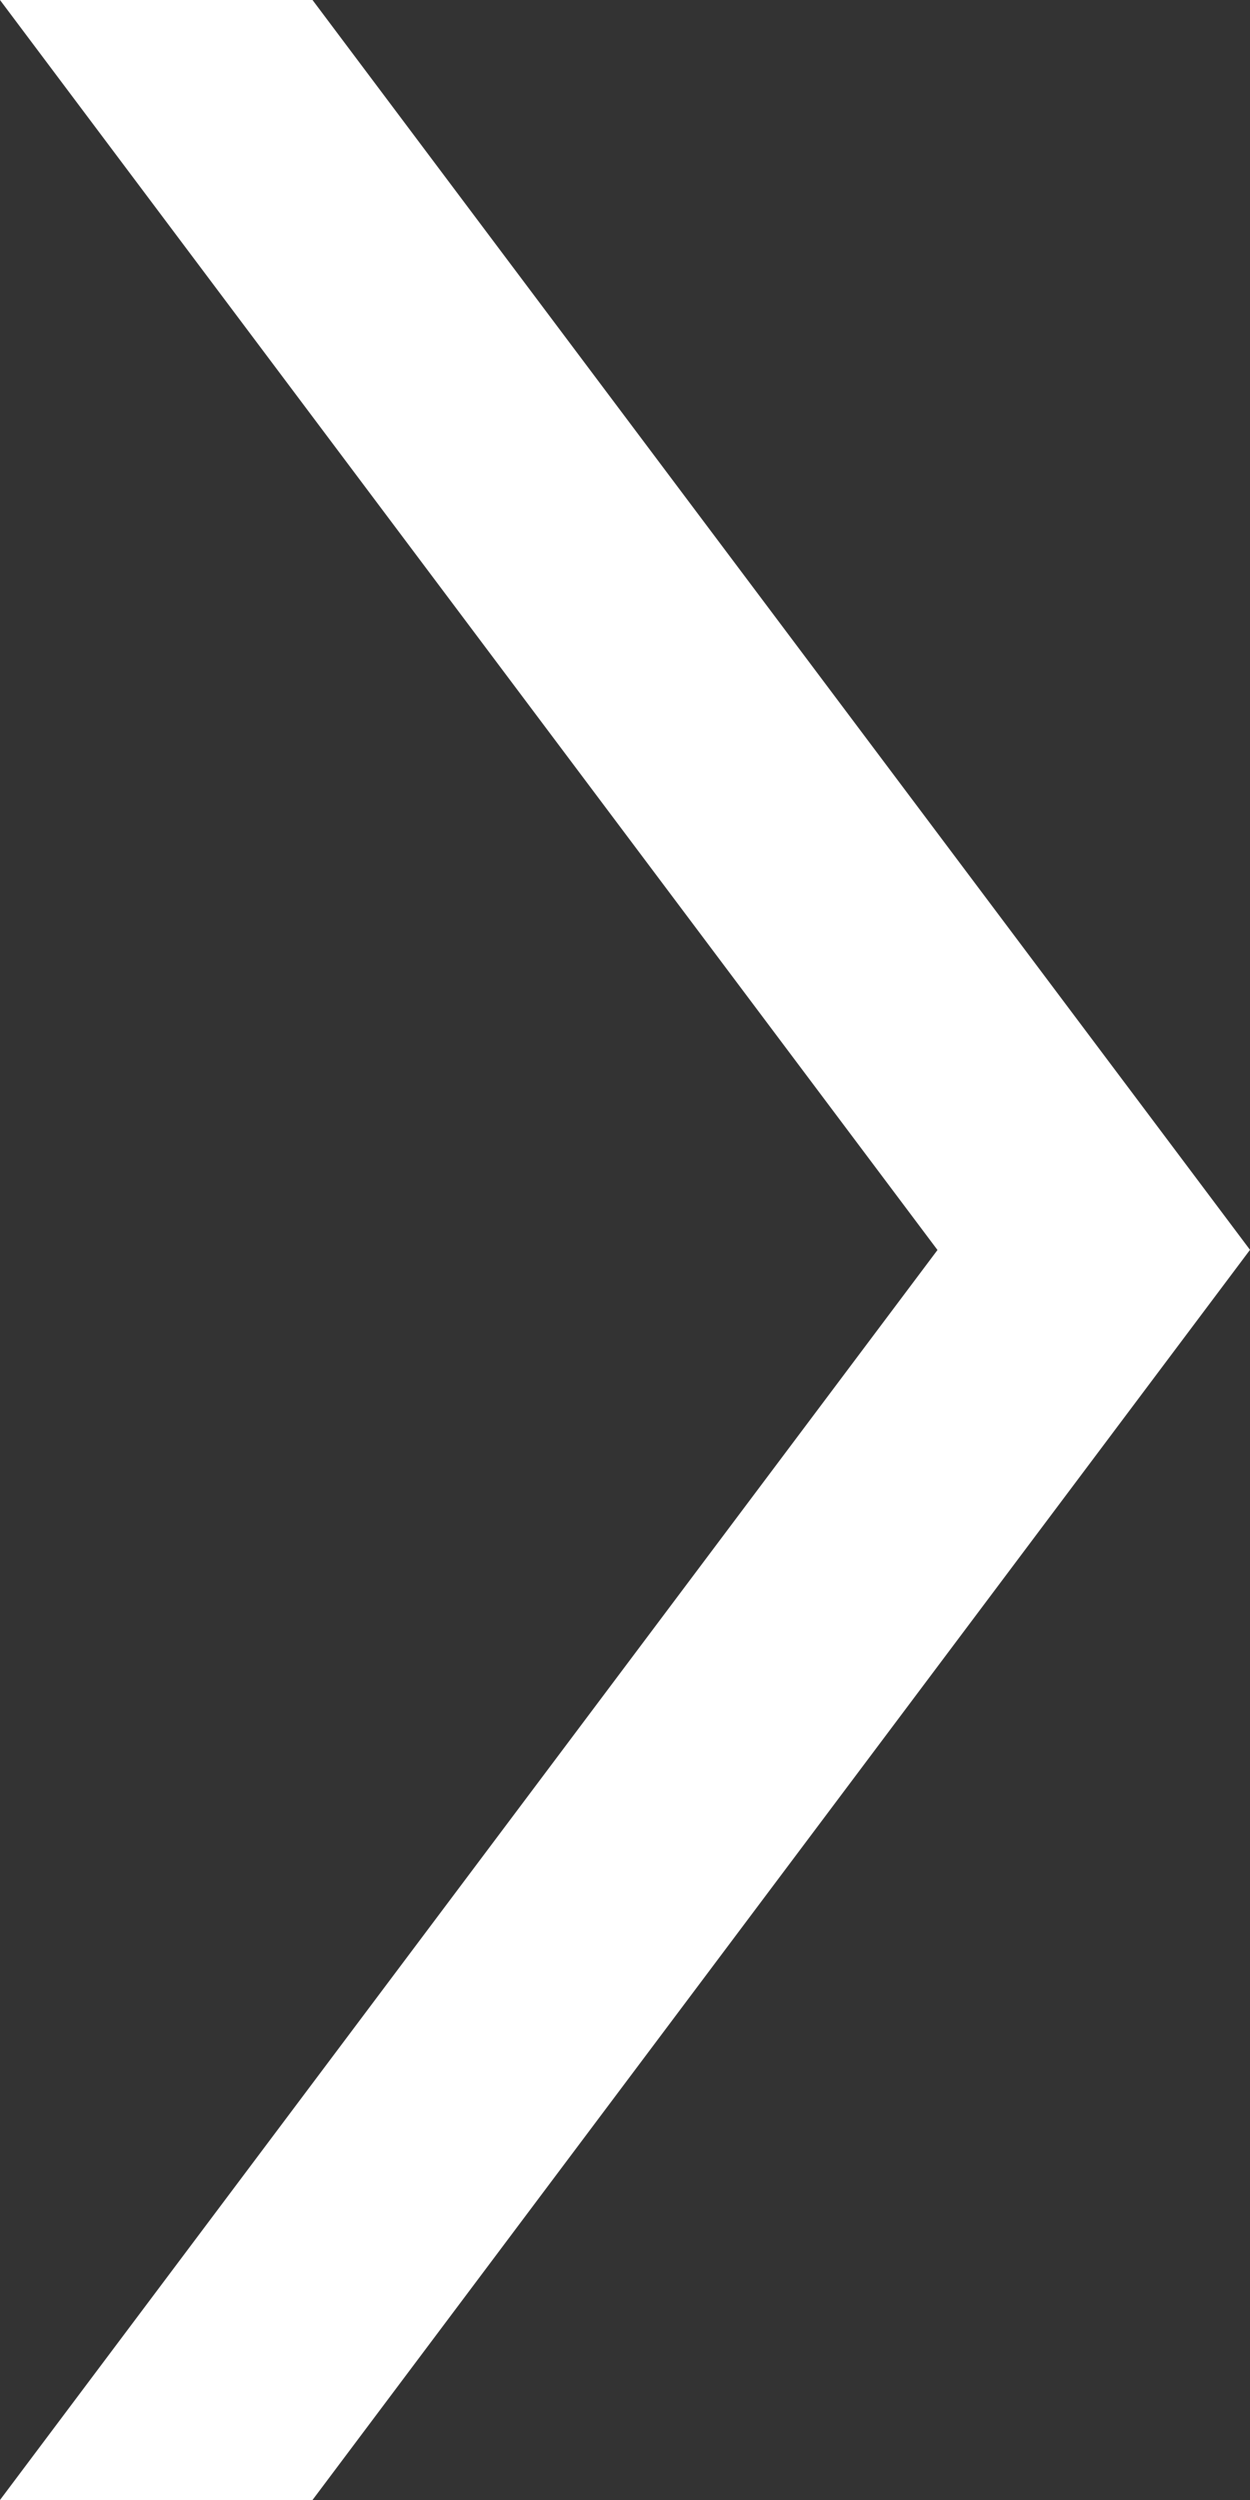
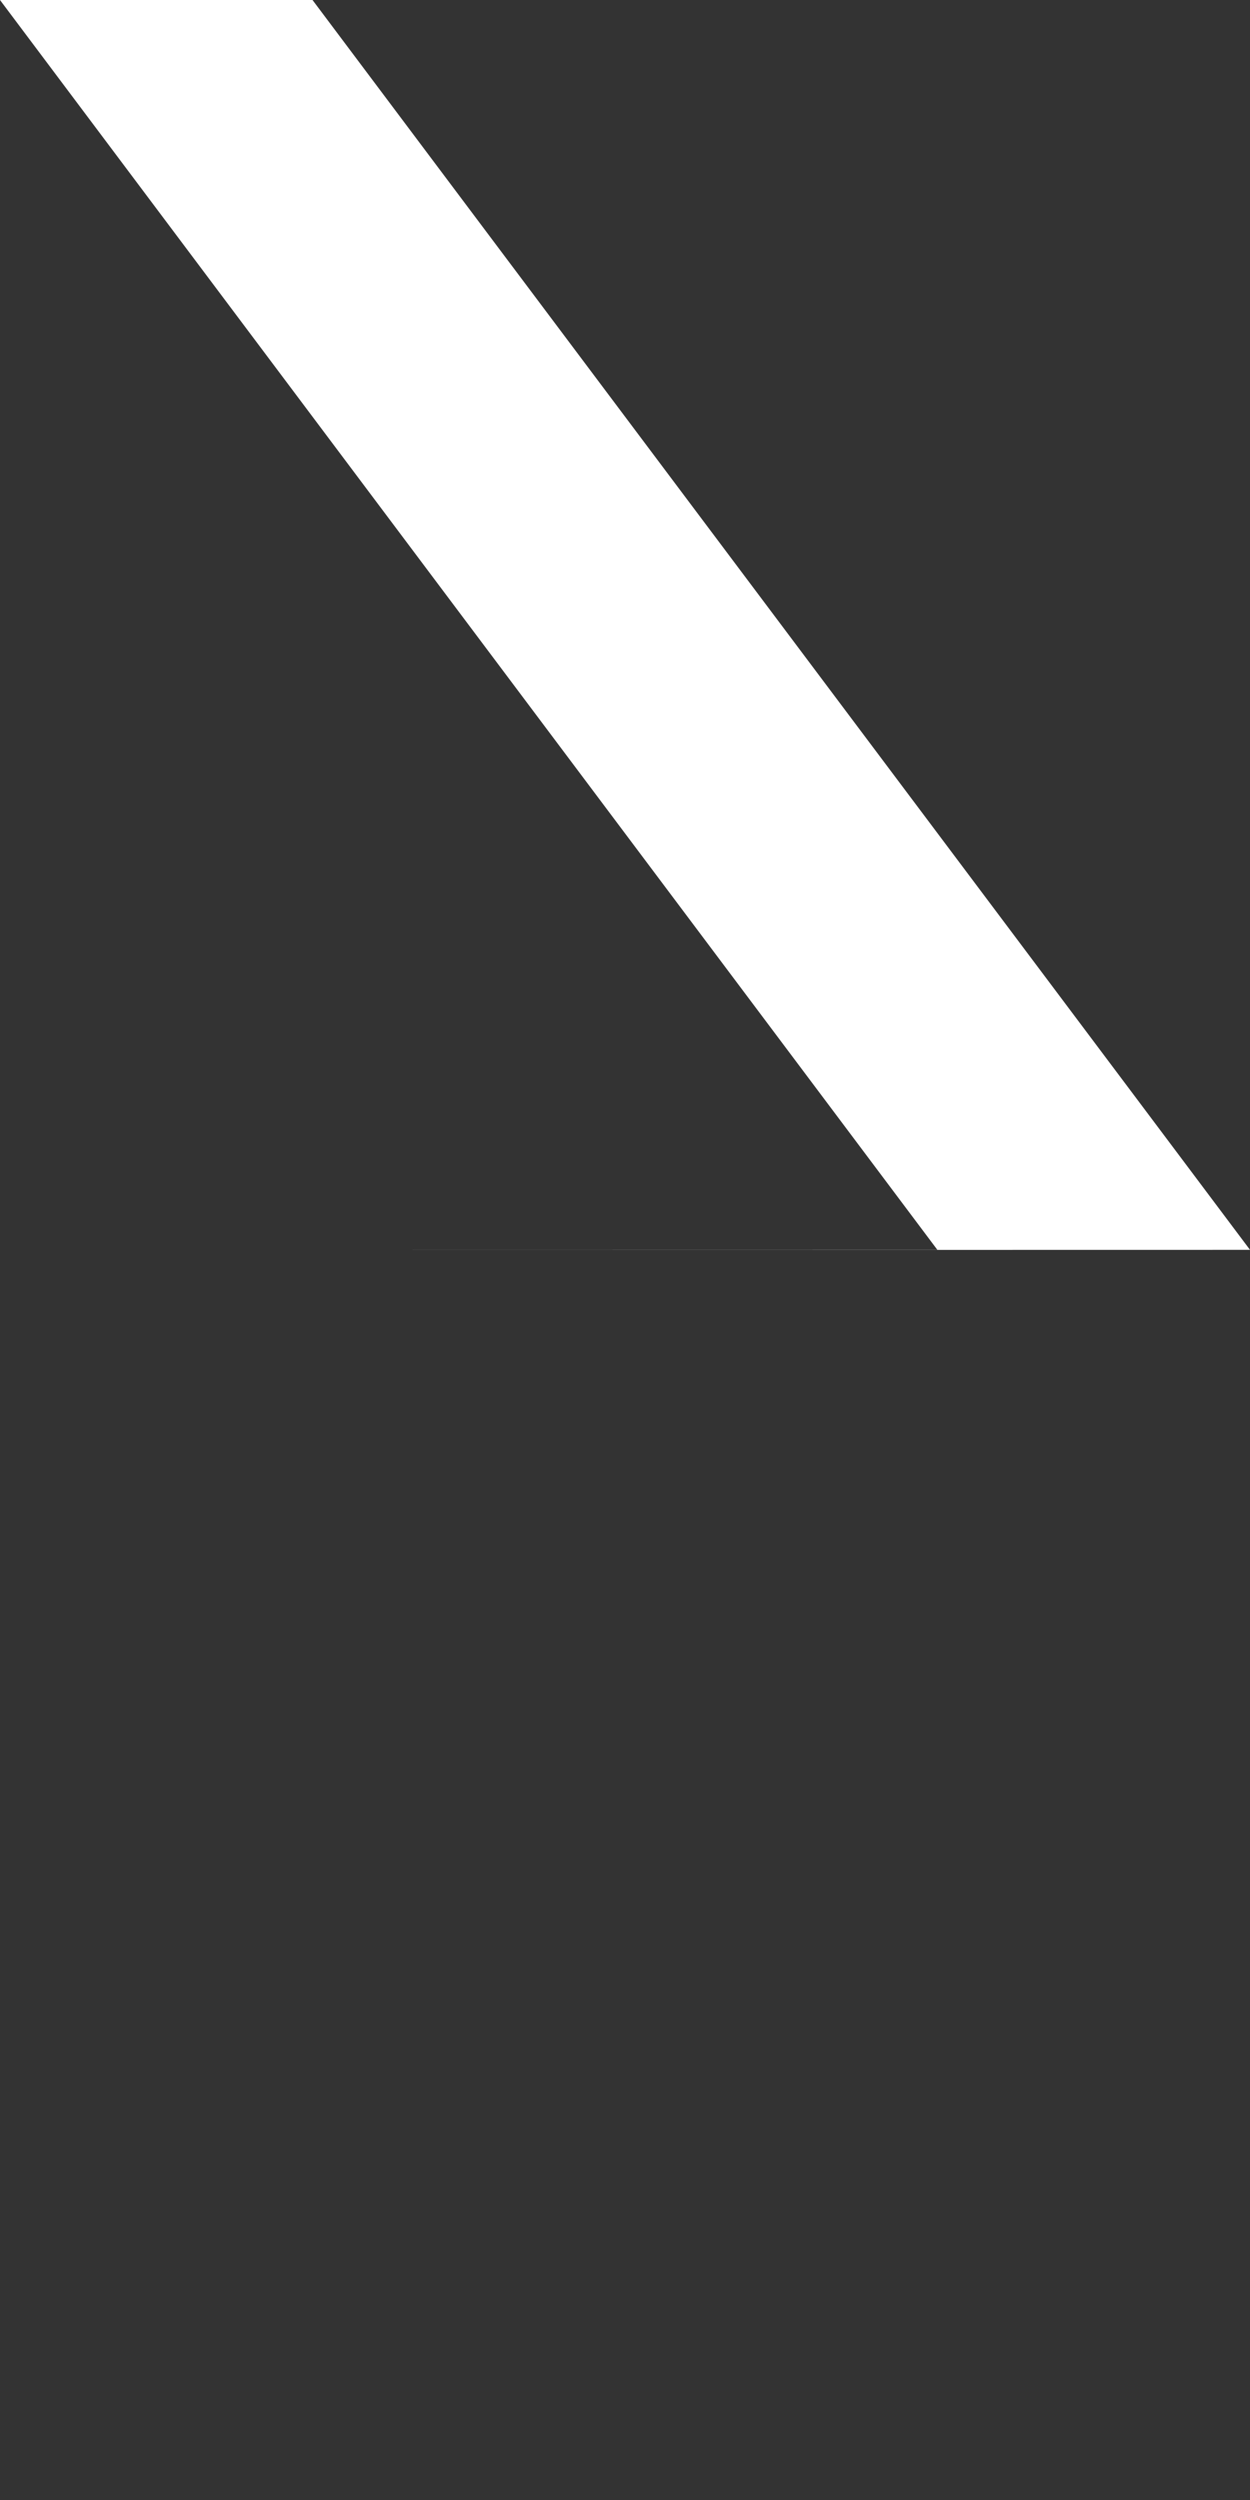
<svg xmlns="http://www.w3.org/2000/svg" width="8" height="16" viewBox="0 0 8 16" fill="none">
  <rect x="0" y="0" width="8" height="16" fill="#333333" stroke="none" />
-   <path d="M2 0H0L6 8L0 16H2L8 7.999L2 0Z" fill="white" />
+   <path d="M2 0H0L6 8H2L8 7.999L2 0Z" fill="white" />
</svg>